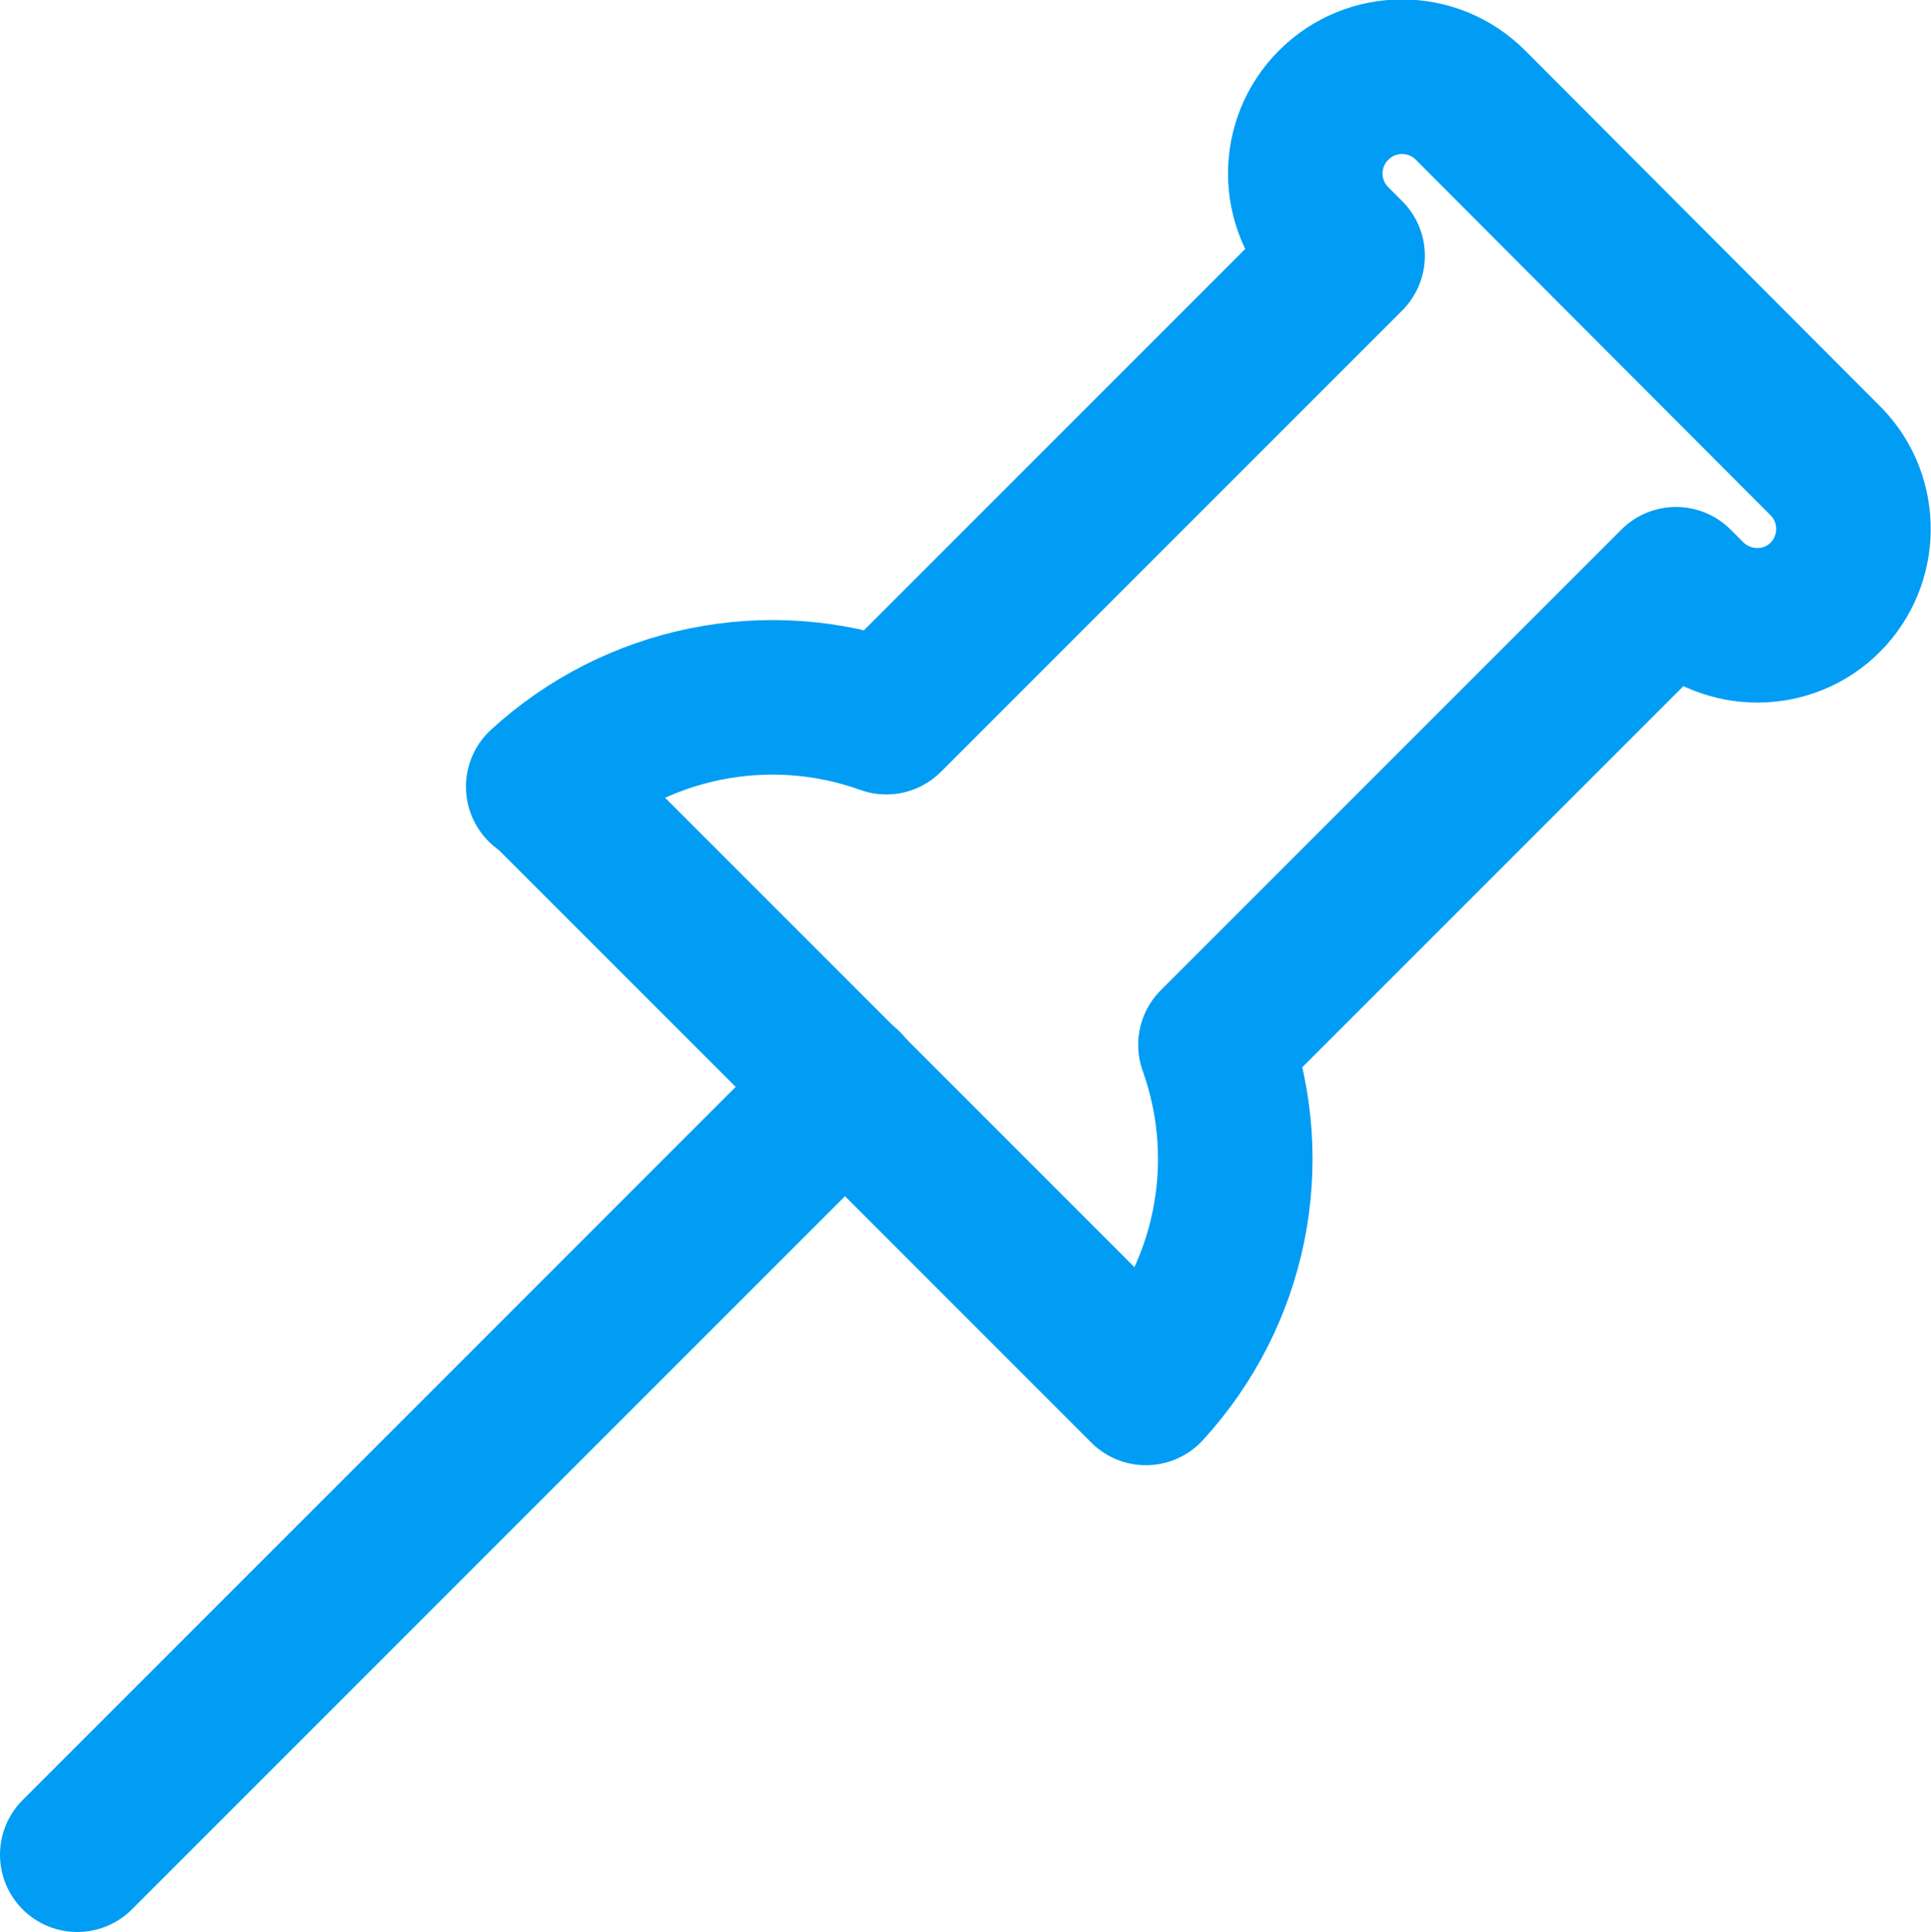
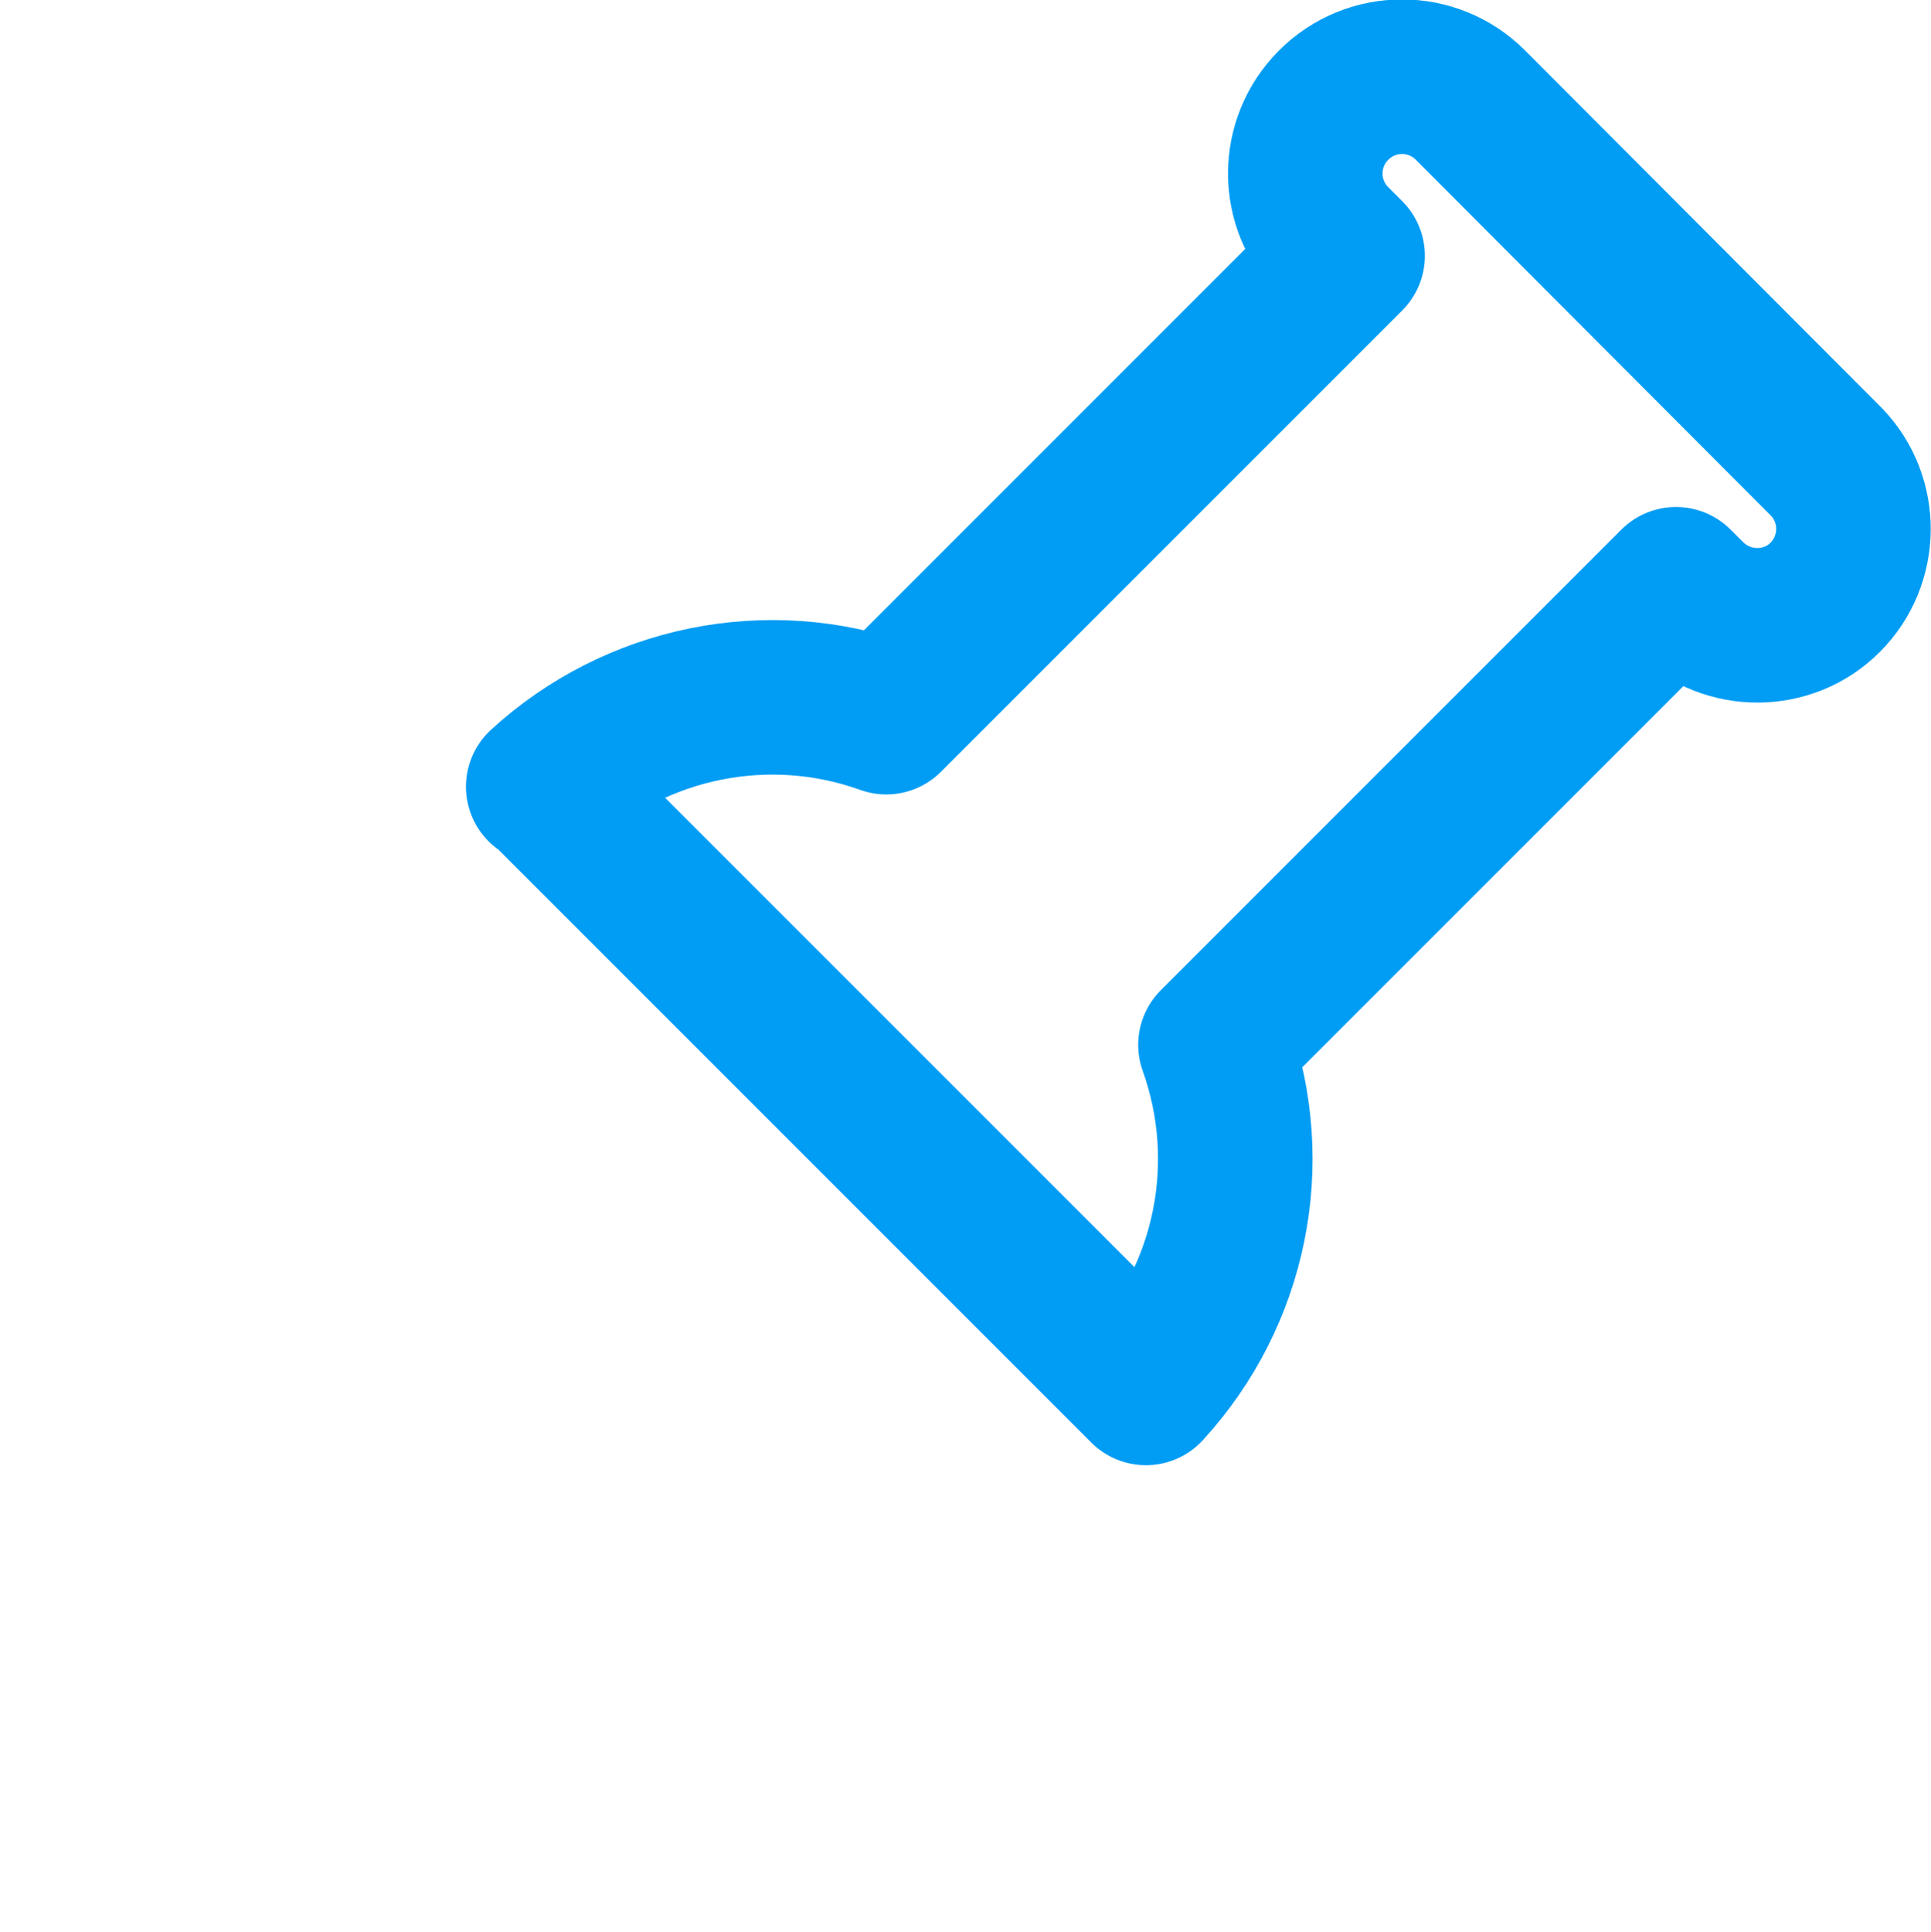
<svg xmlns="http://www.w3.org/2000/svg" id="Capa_2" viewBox="0 0 24.99 25">
  <defs>
    <style>.cls-1{fill:none;stroke:#019df4;stroke-linecap:round;stroke-linejoin:round;stroke-width:2px;}</style>
  </defs>
  <g id="Icons">
    <g id="Interface-Essential___Pin___pin-1">
      <g id="Group_407">
        <g id="pin-1">
          <path id="Shape_2017" class="cls-1" d="M7.05,10.18l7.78,7.78c1.1-1.2,1.45-2.9,.9-4.44l5.96-5.96,.18,.18c.49,.47,1.27,.47,1.75-.01,.48-.48,.49-1.26,.02-1.75L19.03,1.36c-.49-.49-1.28-.49-1.77,0-.49,.49-.49,1.28,0,1.77l.18,.18-5.97,5.97c-1.53-.55-3.24-.2-4.44,.9Z" />
-           <path id="Shape_2018" class="cls-1" d="M10.94,14.06L1,24" />
        </g>
      </g>
    </g>
  </g>
</svg>